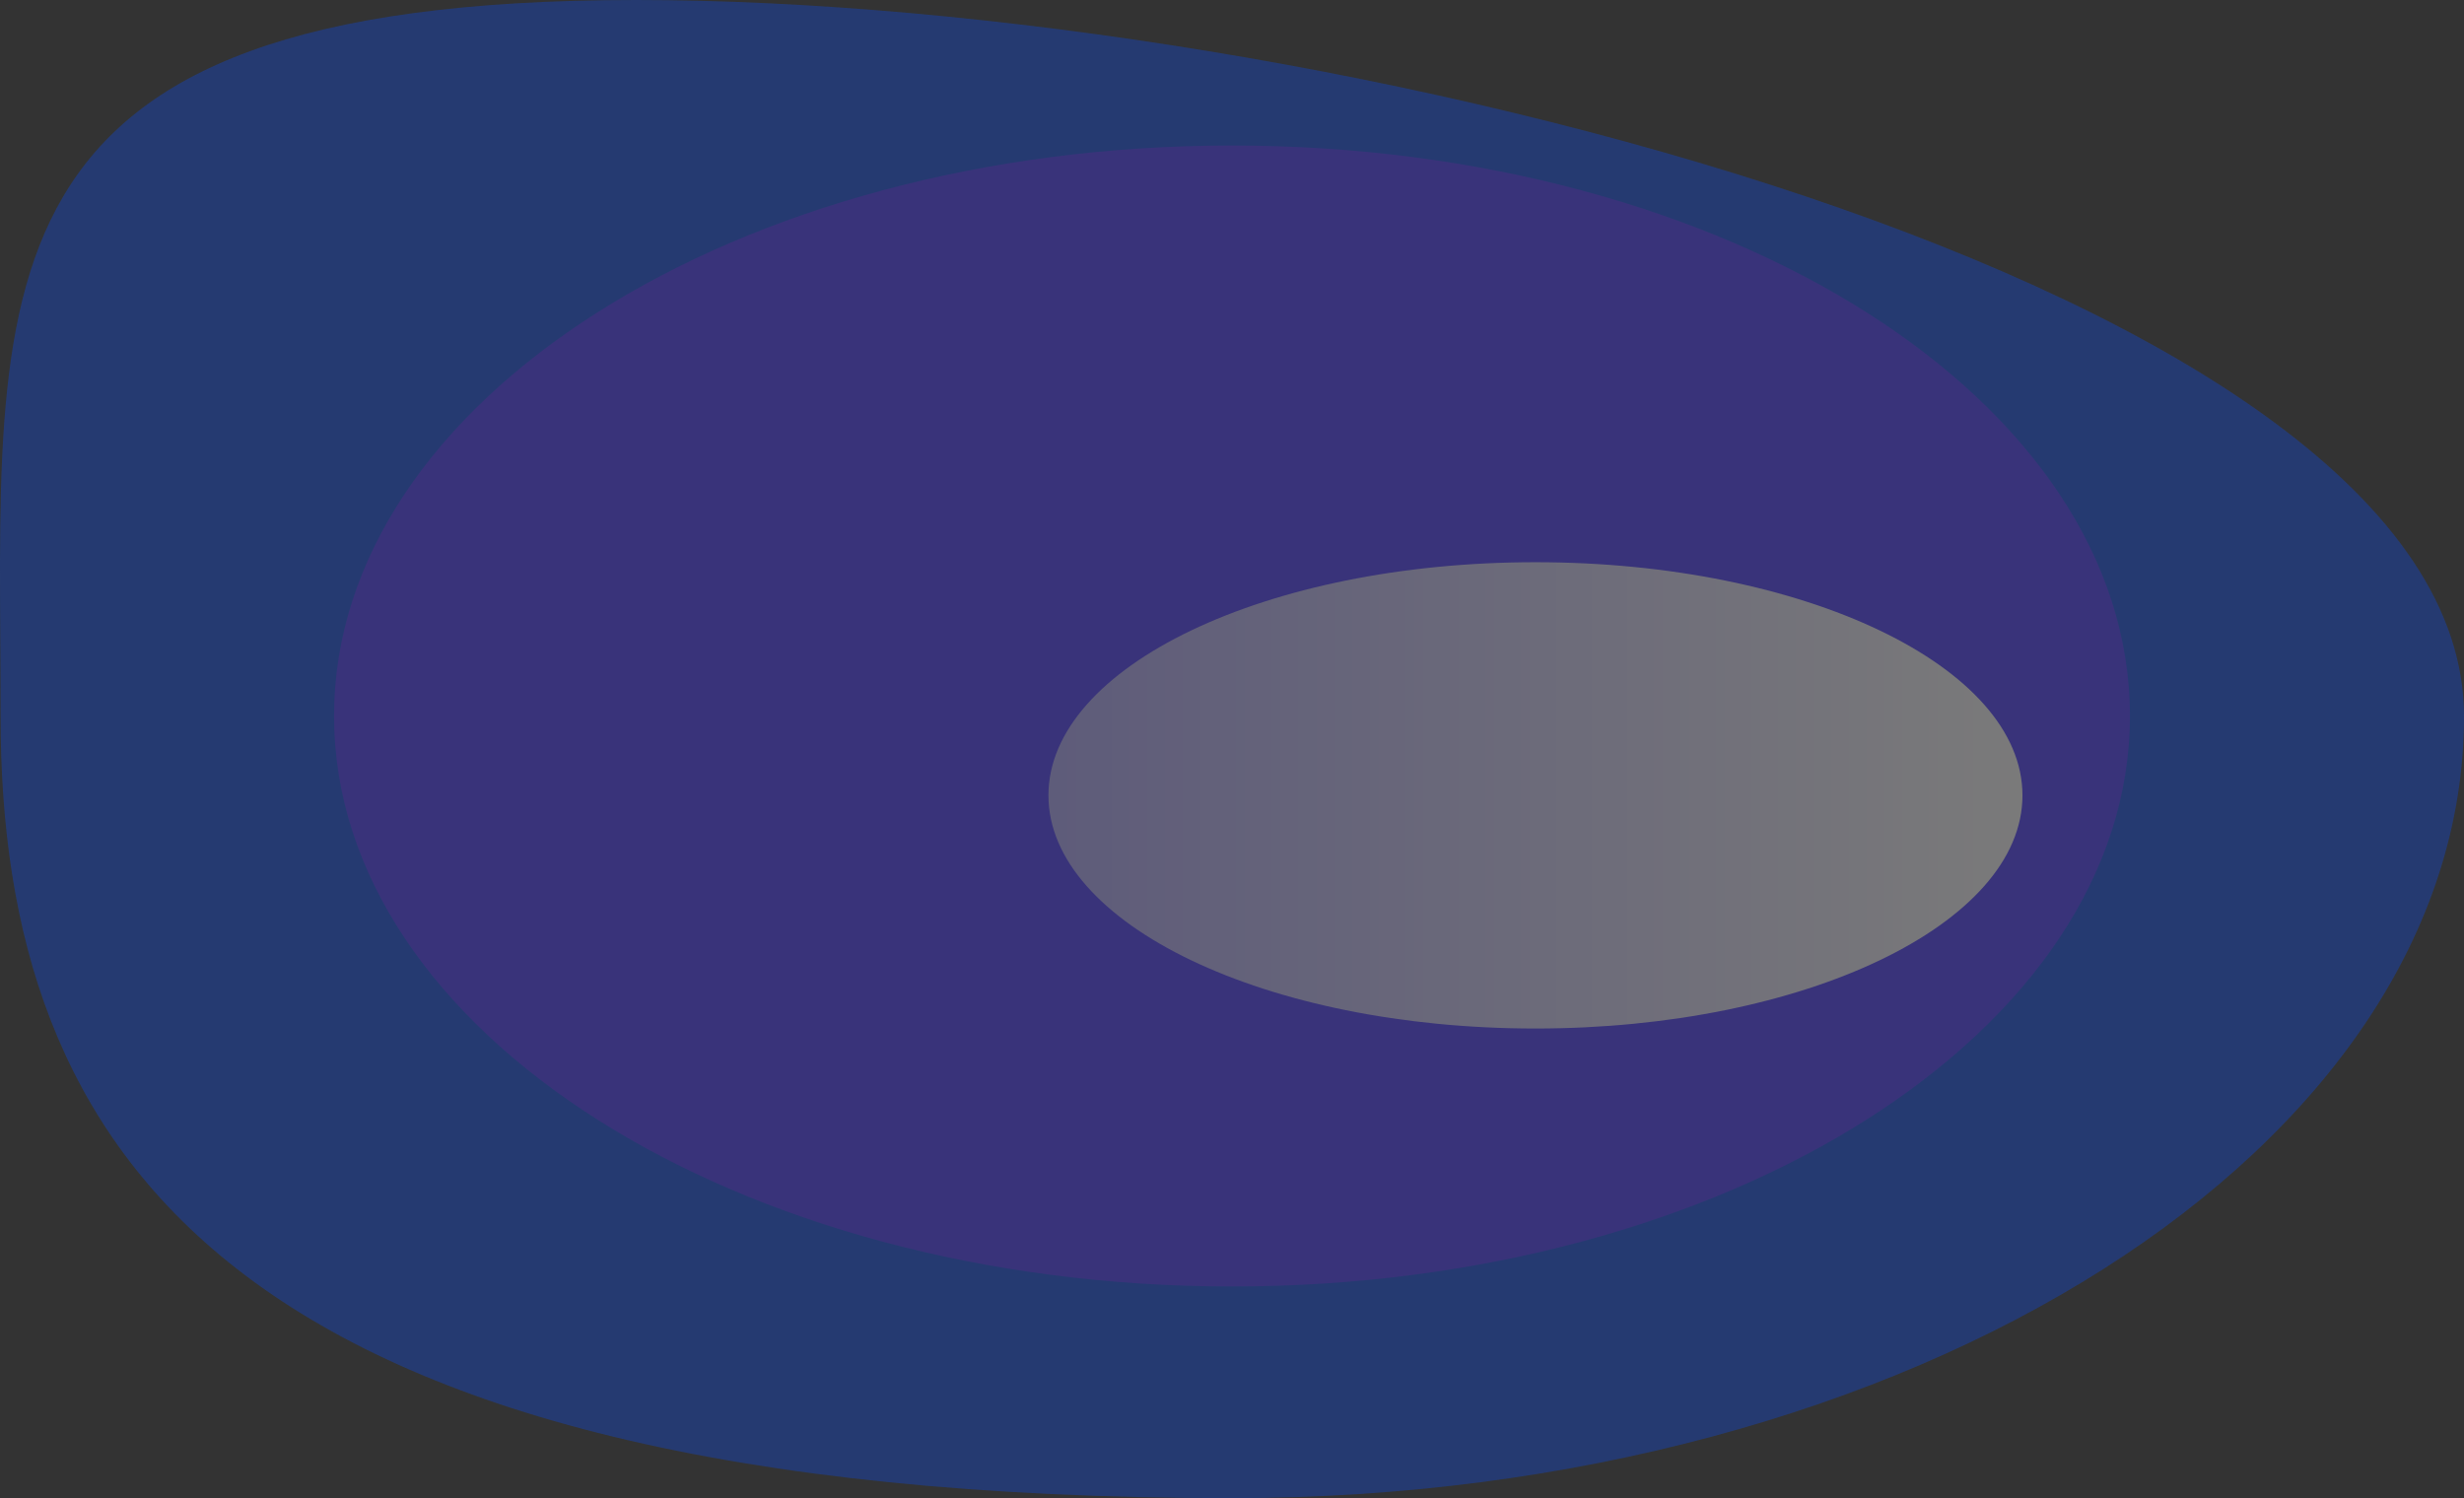
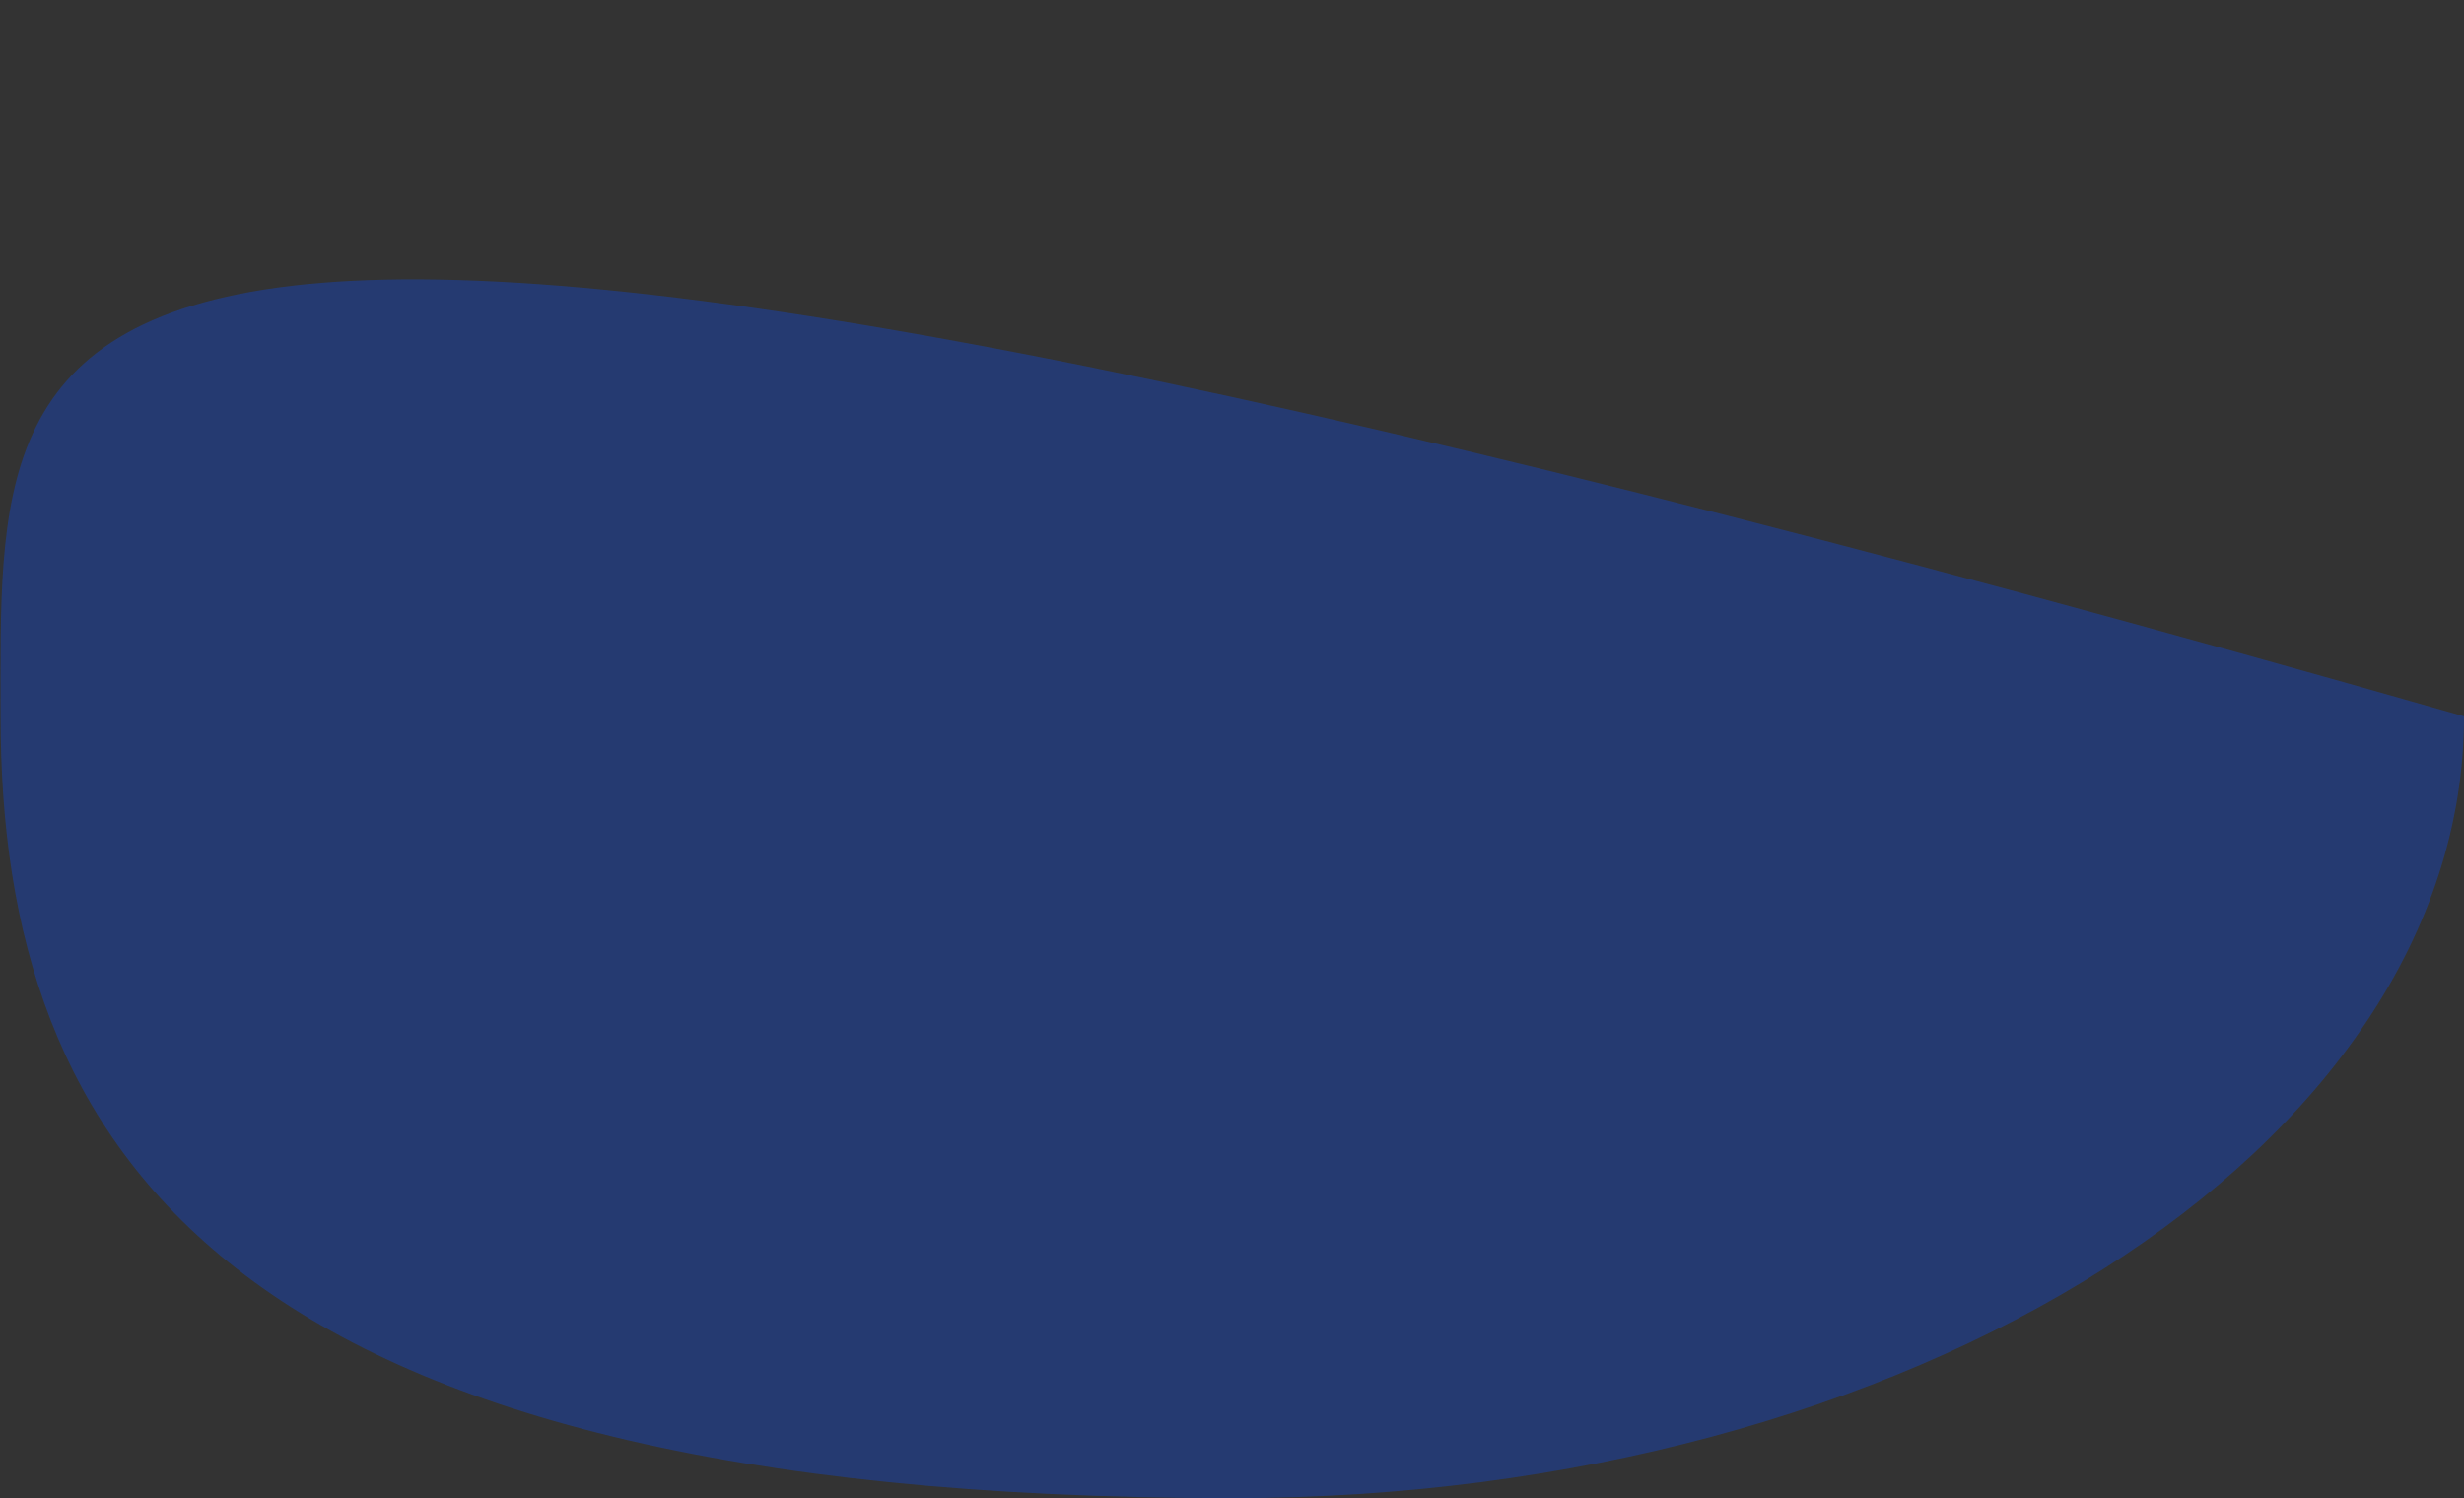
<svg xmlns="http://www.w3.org/2000/svg" width="1490" height="906" viewBox="0 0 1490 906" fill="none">
  <rect x="0" y="0" width="1490" height="906" fill="#333333" stroke="none" />
  <g opacity="0.35">
-     <path d="M0.362 433.184C0.362 694.313 133.635 906 745.181 906C1156.53 906 1490 694.313 1490 433.184C1490 172.055 796.105 0 384.753 0C-26.599 0 0.362 172.055 0.362 433.184Z" fill="#0B49E6" />
-     <path d="M202 433C202 623.538 445.109 778 745 778C1044.89 778 1288 623.538 1288 433C1288 242.462 1044.89 88 745 88C445.109 88 202 242.462 202 433Z" fill="#4434FF" />
-     <path d="M634 481C634 558.872 765.852 622 928.5 622C1091.15 622 1223 558.872 1223 481C1223 403.128 1091.15 340 928.5 340C765.852 340 634 403.128 634 481Z" fill="url(#paint0_linear_1197_5065)" />
+     <path d="M0.362 433.184C0.362 694.313 133.635 906 745.181 906C1156.53 906 1490 694.313 1490 433.184C-26.599 0 0.362 172.055 0.362 433.184Z" fill="#0B49E6" />
  </g>
  <defs>
    <linearGradient id="paint0_linear_1197_5065" x1="634" y1="481" x2="1223" y2="481" gradientUnits="userSpaceOnUse">
      <stop stop-color="white" stop-opacity="0.57" />
      <stop offset="1" stop-color="white" />
    </linearGradient>
  </defs>
</svg>